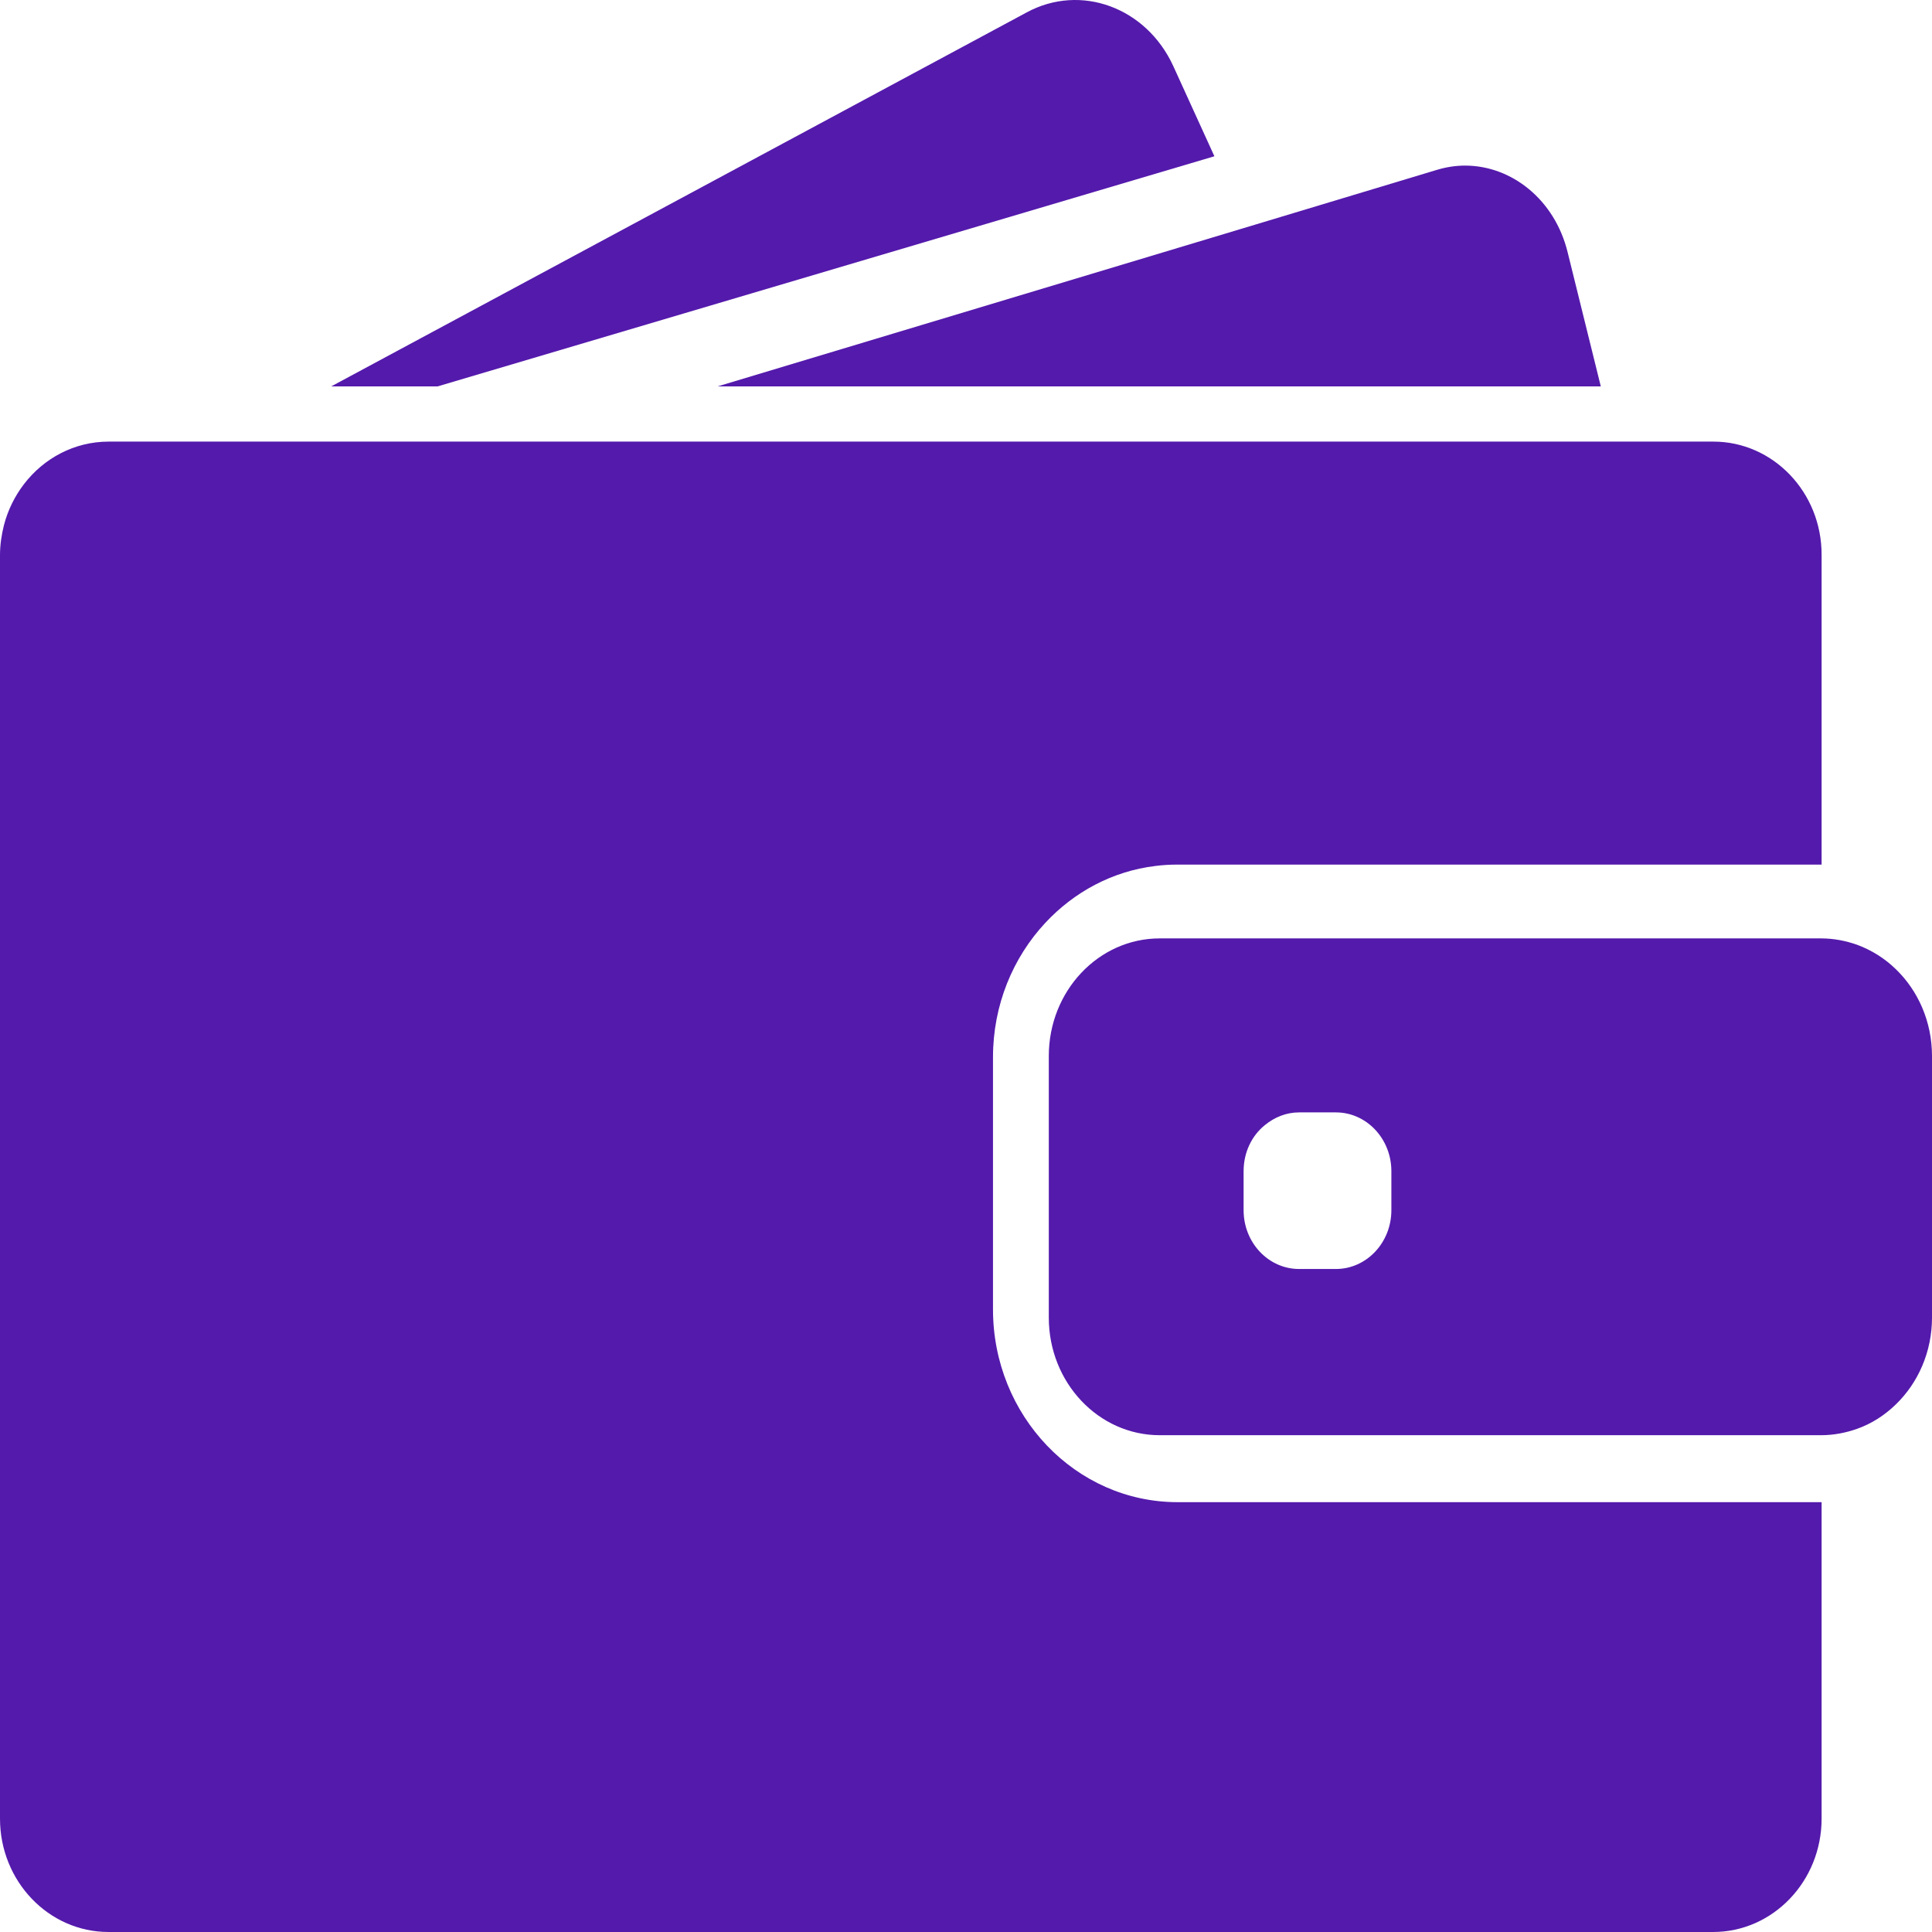
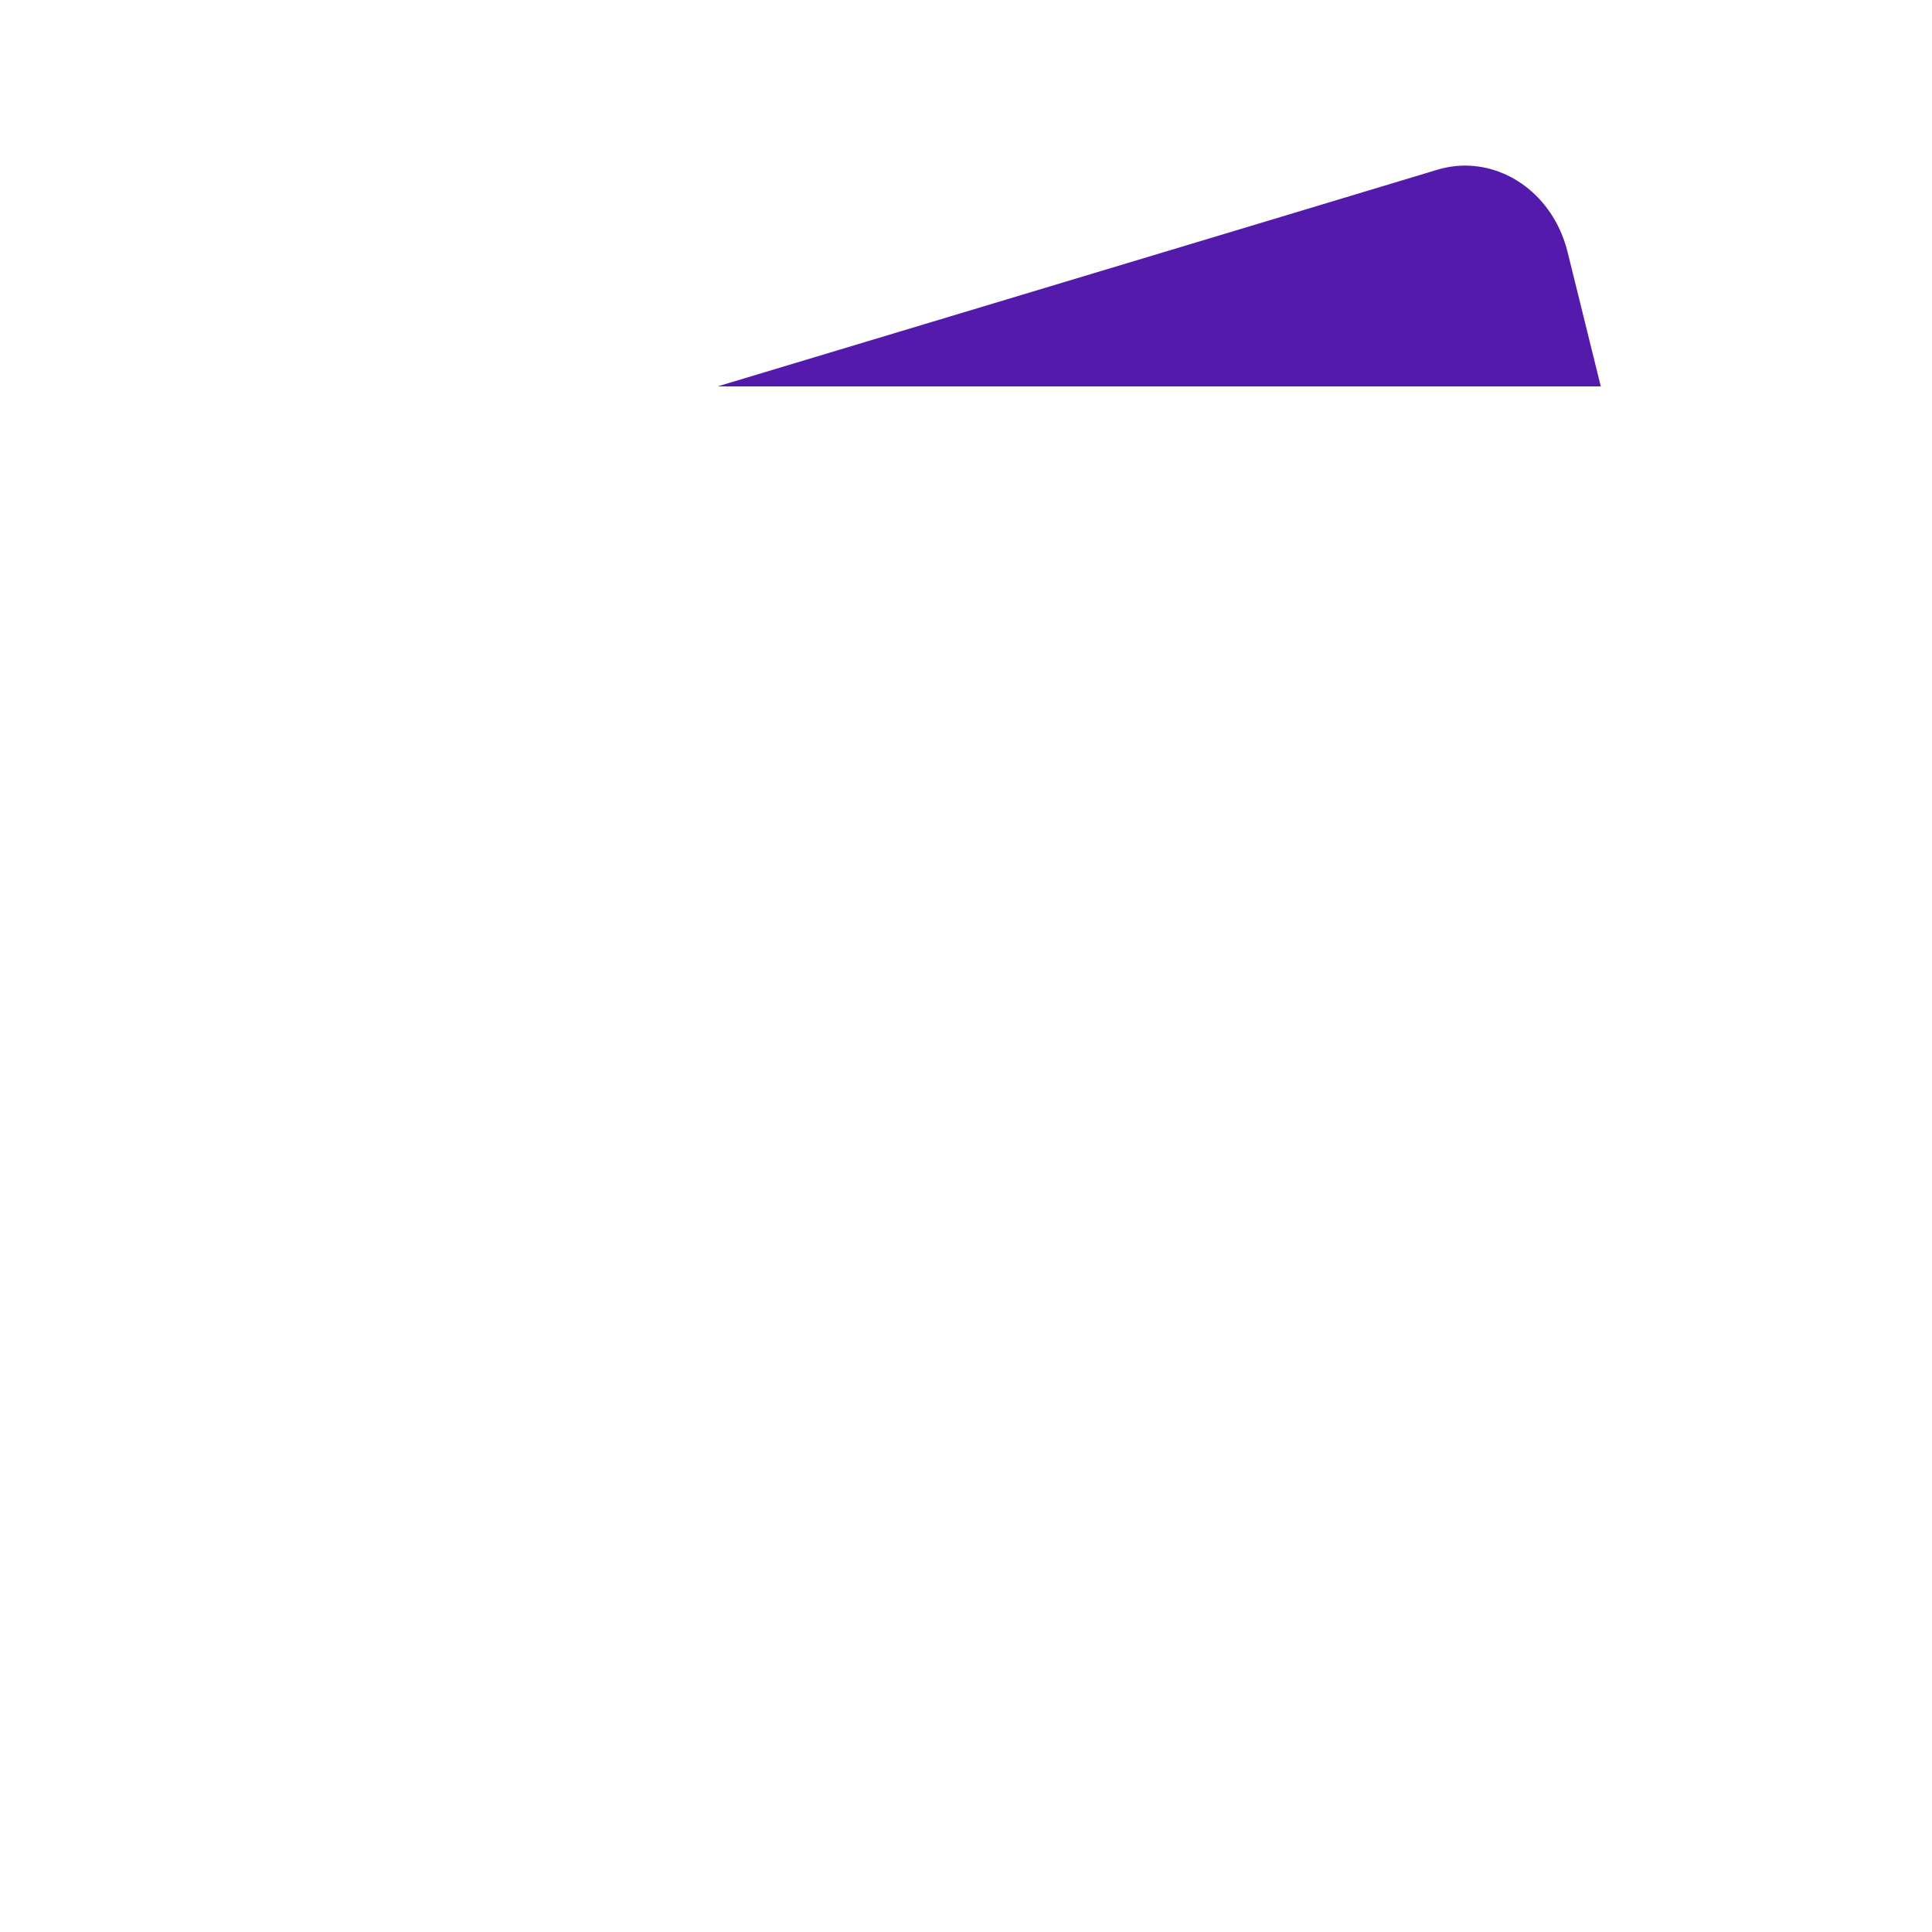
<svg xmlns="http://www.w3.org/2000/svg" width="35" height="35" viewBox="0 0 35 35" fill="none">
-   <path d="M7.927 7L22 2.831L21.255 1.197C20.767 0.134 19.578 -0.305 18.599 0.225L6 7H7.927Z" fill="#541AAC" />
  <path d="M26.541 3C26.371 3 26.202 3.026 26.032 3.077L22.817 4.046L13 7H24.143H29L28.399 4.569C28.167 3.621 27.389 3 26.541 3Z" fill="#541AAC" />
-   <path d="M31.038 8H30.589H29.98H29.37H24.718H7.622H5.38H3.492H3.142H1.97C1.349 8 0.794 8.3 0.433 8.772C0.267 8.99 0.142 9.241 0.071 9.516C0.028 9.689 0 9.87 0 10.055V10.301V12.643V32.946C0 34.08 0.881 35 1.966 35H31.034C32.119 35 33 34.08 33 32.946V27.213H21.331C19.487 27.213 17.989 25.648 17.989 23.721V21.839V21.202V20.565V19.152C17.989 18.207 18.35 17.348 18.936 16.719C19.456 16.16 20.152 15.782 20.93 15.688C21.06 15.671 21.194 15.663 21.328 15.663H31.364H31.974H32.583H33V10.055C33.004 8.92 32.123 8 31.038 8Z" fill="#541AAC" />
-   <path d="M34.345 17.558C34.144 17.362 33.907 17.213 33.642 17.115C33.437 17.043 33.219 17 32.99 17H32.938H32.898H32.275H30.028H21.009C19.9 17 19 17.954 19 19.13V20.19V20.85V21.511V23.87C19 25.046 19.9 26 21.009 26H32.938H32.99C33.219 26 33.437 25.957 33.642 25.885C33.907 25.791 34.144 25.638 34.345 25.442C34.747 25.054 35 24.492 35 23.87V19.13C35 18.508 34.747 17.945 34.345 17.558ZM25.206 21.924C25.206 22.512 24.755 22.989 24.201 22.989H23.534C22.979 22.989 22.529 22.512 22.529 21.924V21.217C22.529 20.876 22.677 20.573 22.915 20.382C23.087 20.241 23.3 20.152 23.534 20.152H23.702H24.201C24.755 20.152 25.206 20.629 25.206 21.217V21.924Z" fill="#541AAC" />
</svg>